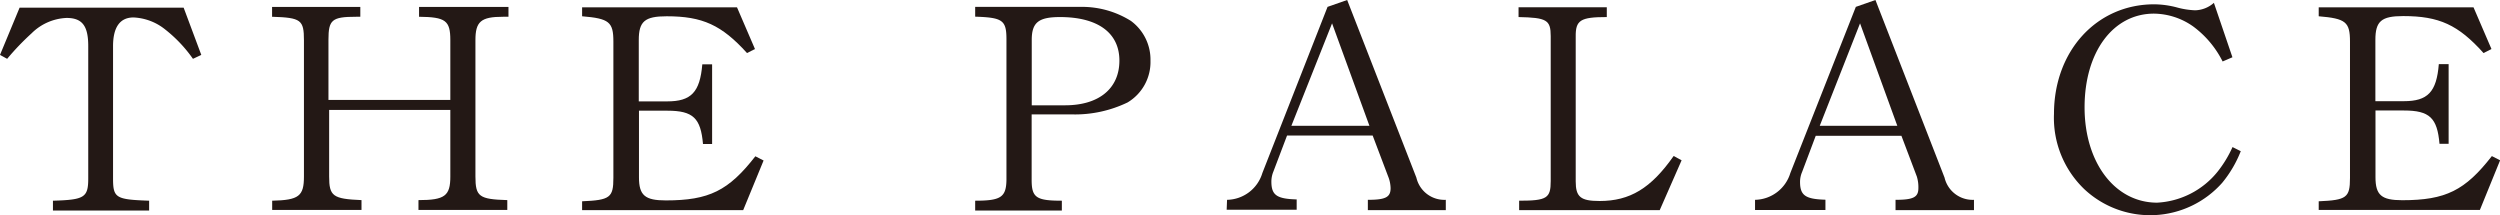
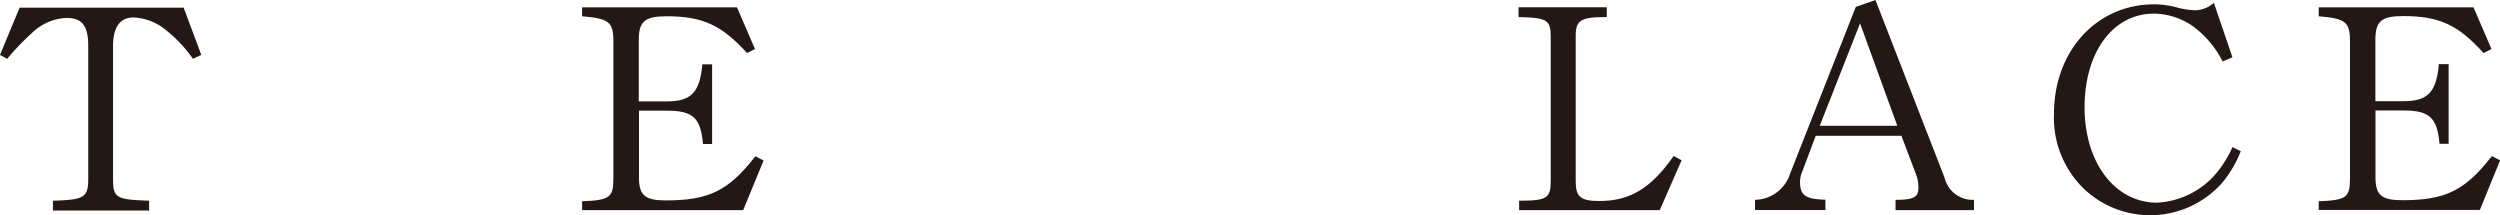
<svg xmlns="http://www.w3.org/2000/svg" id="レイヤー_1" data-name="レイヤー 1" viewBox="0 0 254.98 21.95">
  <defs>
    <style>.cls-1{fill:#231815;}</style>
  </defs>
  <path class="cls-1" d="M2,.78H18.73l1.8,4.82L19.68,6a14,14,0,0,0-2.84-3,5.54,5.54,0,0,0-3.22-1.22c-1.39,0-2.09,1-2.09,2.93V18.2c0,2,.29,2.15,3.68,2.27v1H5.4v-1C8.6,20.38,9,20.15,9,18.2V4.7c0-2.06-.61-2.87-2.21-2.87A5.37,5.37,0,0,0,3.22,3.4,26,26,0,0,0,.73,6L0,5.6Z" />
-   <path class="cls-1" d="M27.76,20.47C30.49,20.41,31,20,31,18V4.12c0-2.09-.29-2.32-3.25-2.41v-1h9v1l-.44,0c-2.47,0-2.81.32-2.81,2.35v6.13H45.93V4.09c0-2-.49-2.35-3.19-2.38v-1h9.12v1H51.3c-2.26,0-2.81.5-2.81,2.38V18c0,2.06.38,2.32,3.25,2.41v1H42.68v-1c2.7,0,3.25-.44,3.25-2.41V11.21H33.57V18c0,2,.37,2.29,3.3,2.41v1H27.76Z" />
  <path class="cls-1" d="M59.37,20.53c2.85-.12,3.19-.38,3.19-2.38V4.24c0-2-.43-2.35-3.19-2.58V.75h15.8L77,5l-.81.41C73.6,2.55,71.65,1.66,68,1.66c-2.24,0-2.85.52-2.85,2.43v6.25h2.9c2.44,0,3.34-.93,3.58-3.78h1v8.13h-.93c-.23-2.64-1-3.4-3.63-3.4h-2.9v6.8c0,1.83.61,2.35,2.73,2.35,4.44,0,6.41-1,9.14-4.5l.84.43L75.8,21.43H59.37Z" />
-   <path class="cls-1" d="M99.46,20.47c2.61,0,3.16-.35,3.19-2.12V4c0-1.95-.41-2.21-3.19-2.3v-1h10.88a9.38,9.38,0,0,1,5,1.43,4.9,4.9,0,0,1,2,4.06A4.8,4.8,0,0,1,115,10.45a12.36,12.36,0,0,1-5.6,1.22h-4.18v6.68c0,1.8.47,2.12,3.08,2.12v1H99.46Zm9.17-9.73c3.45,0,5.54-1.71,5.54-4.56s-2.23-4.44-6.06-4.44c-2.18,0-2.88.55-2.88,2.33v6.67Z" />
-   <path class="cls-1" d="M125.15,20.38a3.83,3.83,0,0,0,3.6-2.73L135.4.7l2-.7,7.06,18.12a2.93,2.93,0,0,0,3,2.26v1.05h-7.95V20.38c1.8,0,2.32-.26,2.32-1.19a3.43,3.43,0,0,0-.26-1.22L140,13.82h-8.73l-1.4,3.69a2.71,2.71,0,0,0-.2,1c0,1.4.55,1.77,2.58,1.83v1.05h-7.14Zm14.52-7.55L135.86,2.38l-4.15,10.45Z" />
  <path class="cls-1" d="M154.94,20.47c2.84,0,3.22-.26,3.22-2V3.69c0-1.66-.41-1.89-3.28-1.95v-1h9v1c-2.7,0-3.19.32-3.17,2V18.5c0,1.59.5,2,2.44,2,3.08,0,5.23-1.28,7.55-4.59l.81.44-2.23,5.08H154.94Z" />
  <path class="cls-1" d="M179,20.38a3.84,3.84,0,0,0,3.6-2.73L189.28.7l2-.7,7.05,18.12a2.94,2.94,0,0,0,3,2.26v1.05h-8V20.38c1.81,0,2.33-.26,2.33-1.19A3.67,3.67,0,0,0,195.5,18l-1.57-4.15h-8.74l-1.39,3.69a2.55,2.55,0,0,0-.21,1c0,1.4.55,1.77,2.59,1.83v1.05H179Zm14.51-7.55-3.8-10.45L185.6,12.83Z" />
  <path class="cls-1" d="M228.54,15.42a11.88,11.88,0,0,1-1.89,3.22,9.82,9.82,0,0,1-14.05.67,10.07,10.07,0,0,1-3.11-7.7c0-6.41,4.35-11.17,10.22-11.17A9.25,9.25,0,0,1,222,.75a8.12,8.12,0,0,0,1.89.3,3,3,0,0,0,1.91-.76l1.89,5.55-1,.43a10,10,0,0,0-3-3.57,7.06,7.06,0,0,0-4-1.31c-4.18,0-7.08,3.92-7.08,9.56s3.1,9.72,7.4,9.72a8.48,8.48,0,0,0,6.19-3.19A11.79,11.79,0,0,0,227.7,15Z" />
  <path class="cls-1" d="M236.49,20.53c2.85-.12,3.19-.38,3.19-2.38V4.24c0-2-.43-2.35-3.19-2.58V.75h15.79L254.11,5l-.81.41c-2.58-2.88-4.53-3.77-8.19-3.77-2.23,0-2.84.52-2.84,2.43v6.25h2.9c2.44,0,3.34-.93,3.57-3.78h1v8.13h-.93c-.23-2.64-1-3.4-3.63-3.4h-2.9v6.8c0,1.83.61,2.35,2.73,2.35,4.44,0,6.41-1,9.14-4.5l.84.43-2.06,5.06H236.49Z" />
</svg>